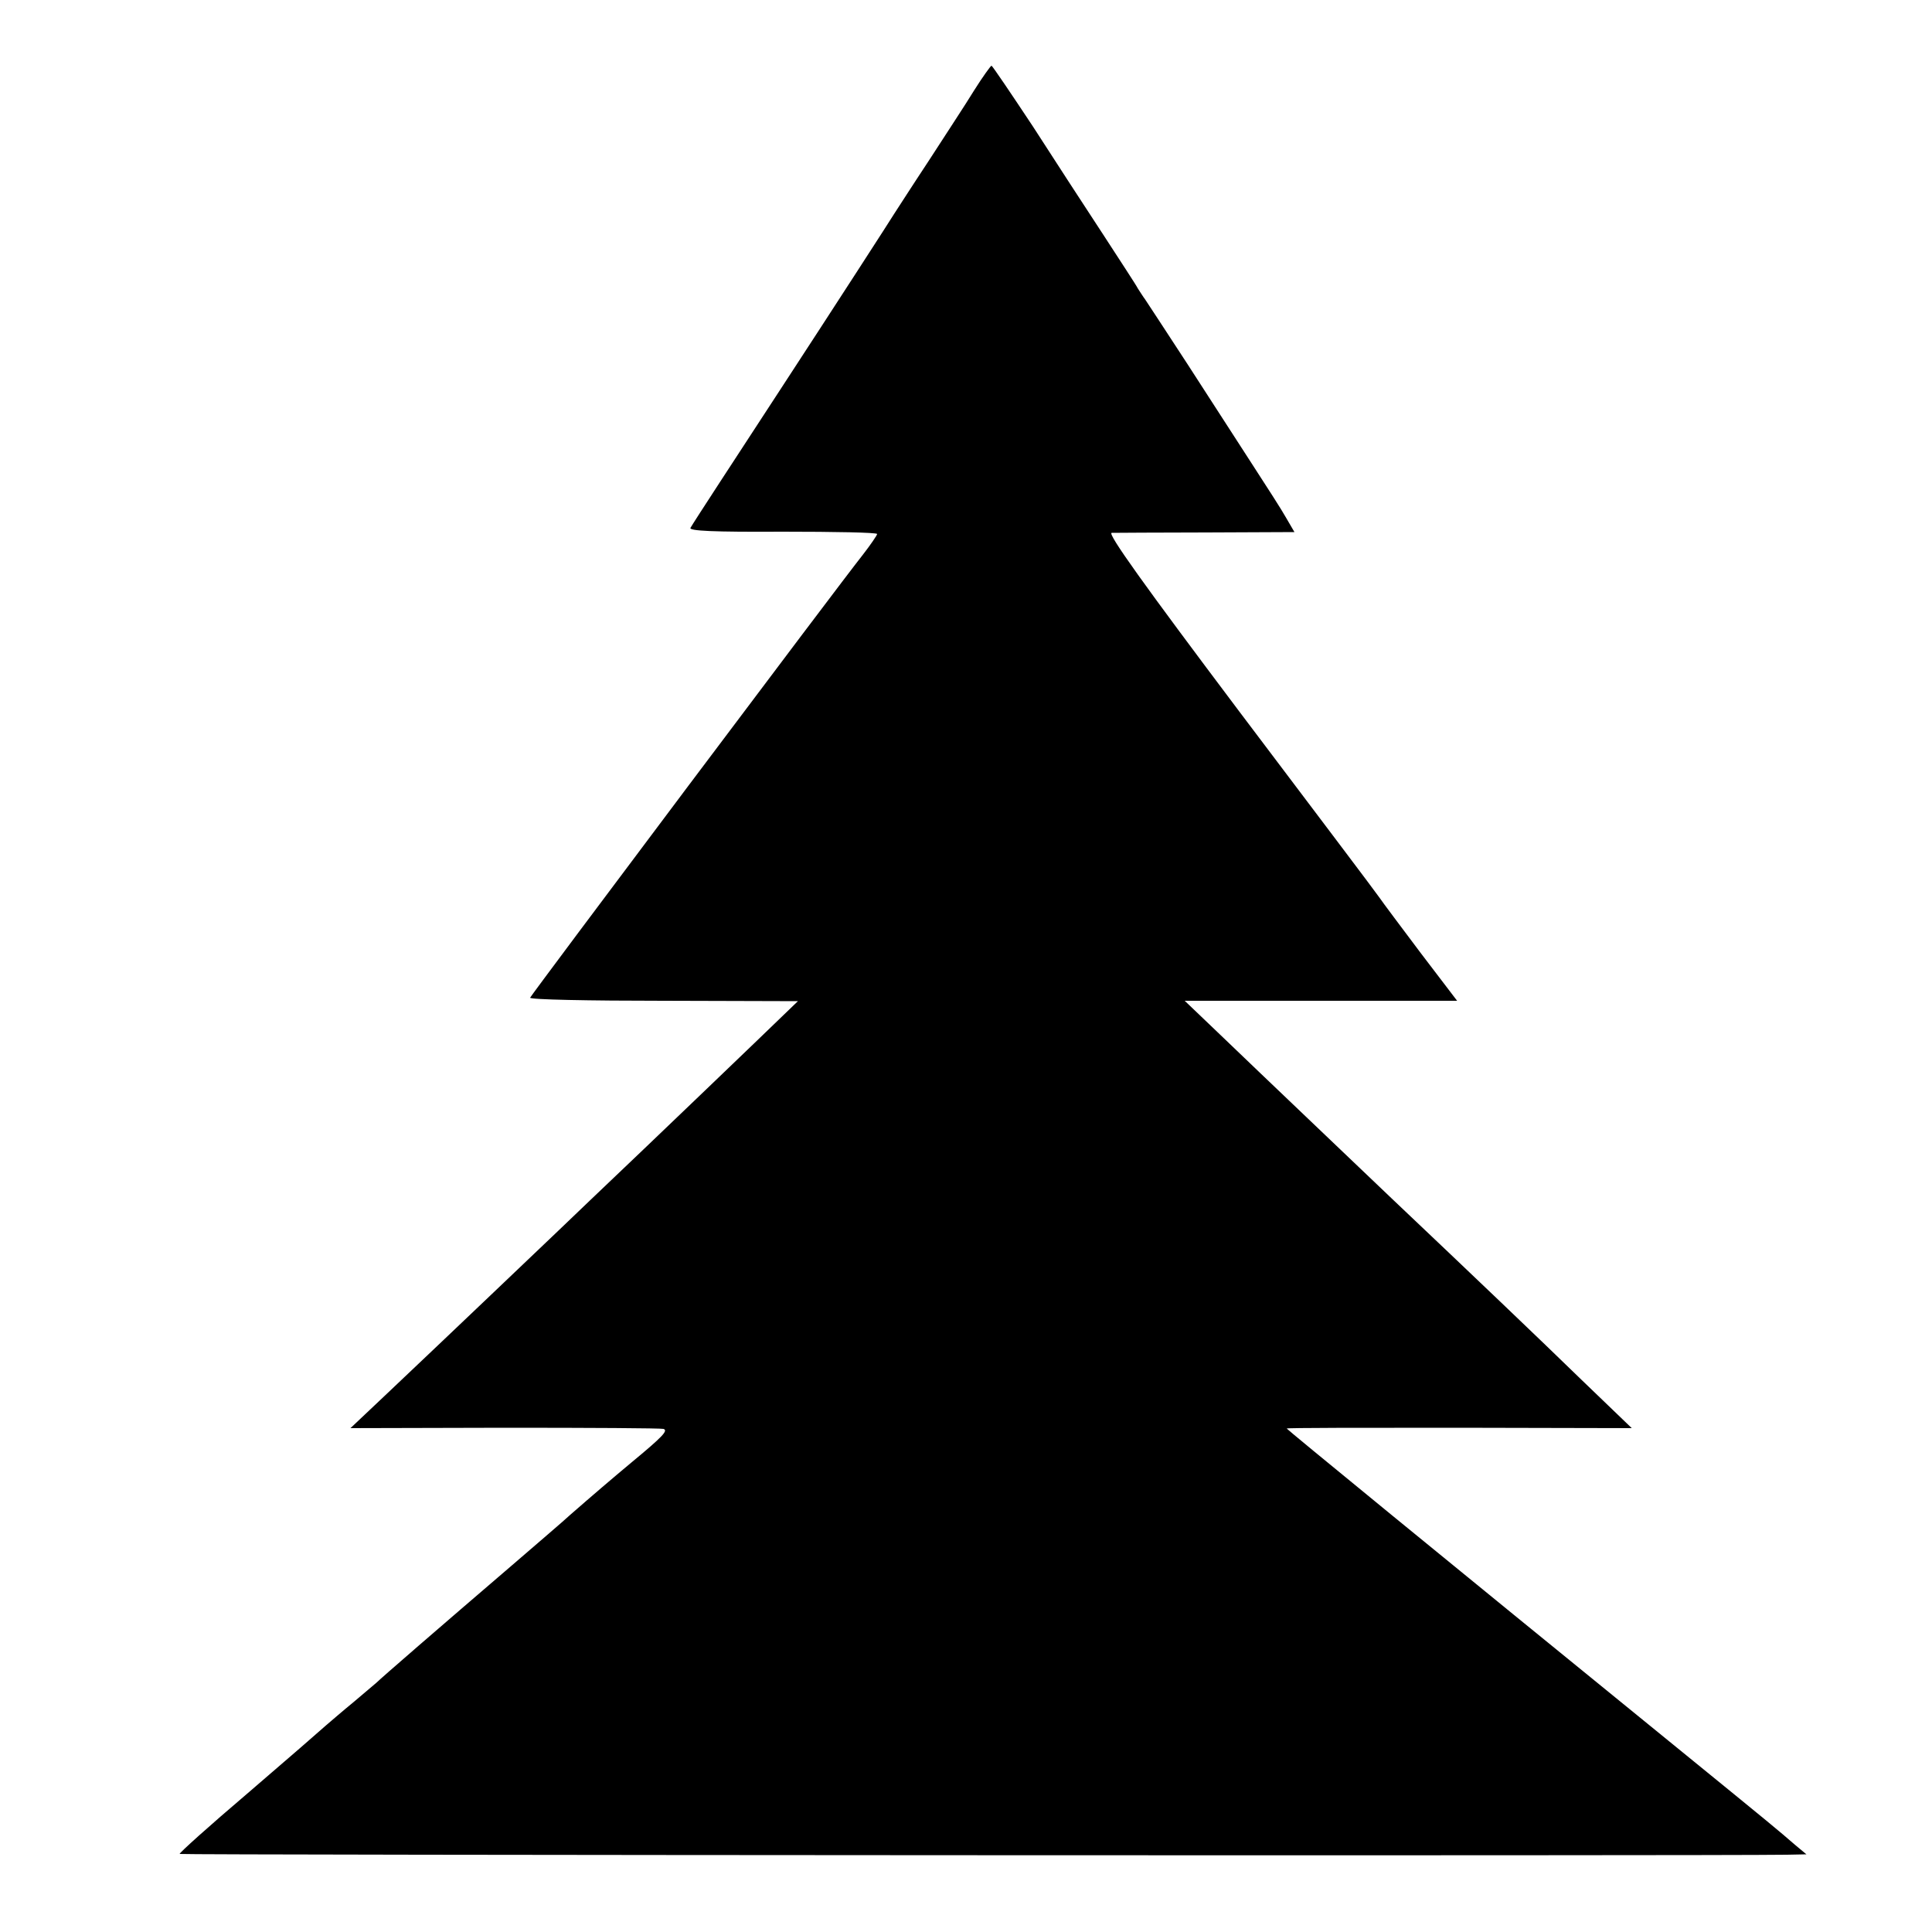
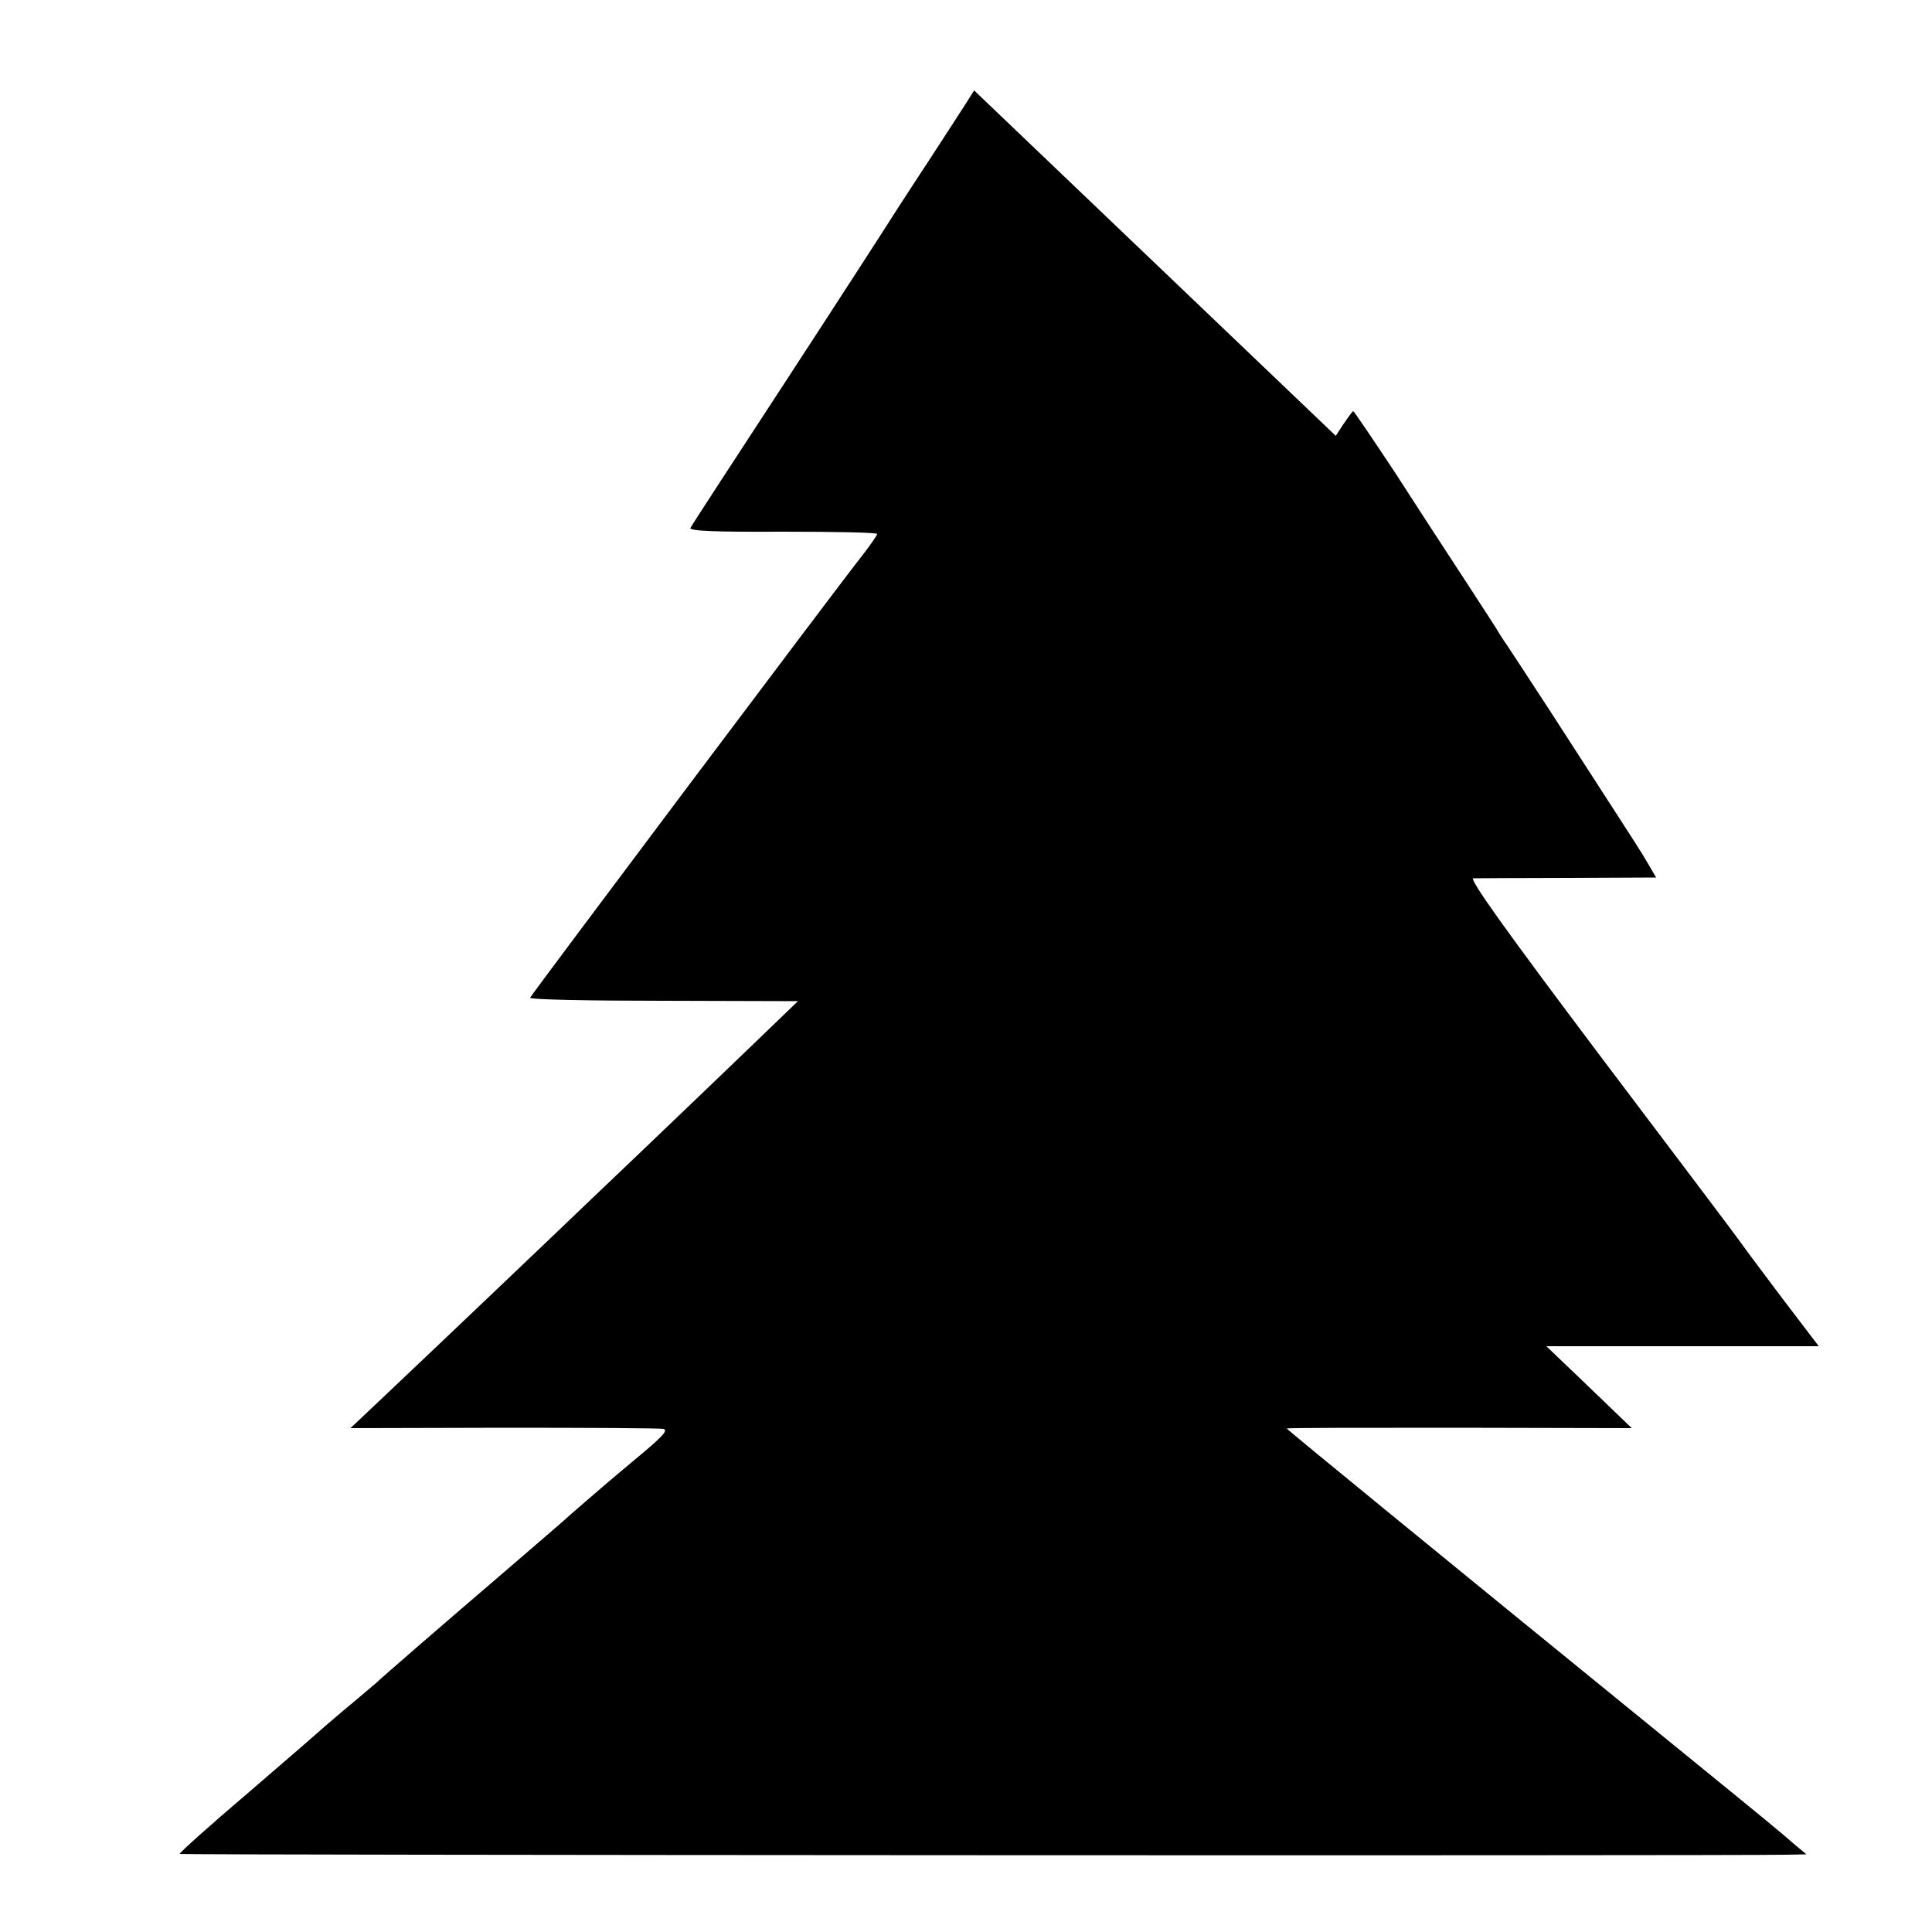
<svg xmlns="http://www.w3.org/2000/svg" version="1.0" width="500pt" height="500pt" viewBox="0 0 500 500" preserveAspectRatio="xMidYMid meet">
  <g transform="translate(0,500) scale(0.1,-0.1)" fill="#000000" stroke="none">
-     <path d="M2521 4766 c-22 -36 -76 -118 -118 -183 -43 -65 -82 -126 -88 -135 -11 -18 -146 -227 -300 -463 -107 -164 -219 -335 -228 -351 -5 -8 60 -11 238 -10 135 0 245 -2 245 -6 0 -3 -17 -28 -38 -55 -59 -74 -857 -1137 -860 -1145 -2 -5 153 -8 345 -8 l348 -1 -111 -107 c-61 -59 -191 -183 -289 -277 -98 -93 -197 -188 -220 -210 -42 -40 -281 -268 -448 -426 l-90 -85 399 1 c219 0 404 -1 411 -3 13 -4 -2 -20 -83 -87 -48 -40 -103 -87 -159 -136 -16 -15 -84 -73 -150 -130 -189 -162 -339 -292 -351 -304 -6 -5 -33 -28 -59 -50 -27 -22 -58 -49 -71 -60 -12 -11 -103 -90 -202 -175 -100 -85 -179 -156 -177 -158 2 -3 3969 -5 4160 -2 l50 1 -30 25 c-45 39 -52 45 -305 251 -628 511 -1010 824 -1010 826 0 2 201 2 447 2 l446 -1 -130 125 c-110 107 -284 273 -493 471 -69 66 -337 321 -443 423 l-91 87 352 0 353 0 -93 122 c-51 68 -100 133 -108 145 -8 12 -172 229 -363 482 -246 327 -342 461 -330 462 10 0 120 1 246 1 l227 1 -21 36 c-11 20 -51 82 -88 139 -36 56 -112 173 -168 260 -56 86 -106 162 -110 168 -4 5 -12 18 -18 27 -5 10 -46 72 -90 140 -44 67 -126 193 -182 280 -57 86 -105 157 -107 157 -2 0 -23 -29 -45 -64z" />
+     <path d="M2521 4766 c-22 -36 -76 -118 -118 -183 -43 -65 -82 -126 -88 -135 -11 -18 -146 -227 -300 -463 -107 -164 -219 -335 -228 -351 -5 -8 60 -11 238 -10 135 0 245 -2 245 -6 0 -3 -17 -28 -38 -55 -59 -74 -857 -1137 -860 -1145 -2 -5 153 -8 345 -8 l348 -1 -111 -107 c-61 -59 -191 -183 -289 -277 -98 -93 -197 -188 -220 -210 -42 -40 -281 -268 -448 -426 l-90 -85 399 1 c219 0 404 -1 411 -3 13 -4 -2 -20 -83 -87 -48 -40 -103 -87 -159 -136 -16 -15 -84 -73 -150 -130 -189 -162 -339 -292 -351 -304 -6 -5 -33 -28 -59 -50 -27 -22 -58 -49 -71 -60 -12 -11 -103 -90 -202 -175 -100 -85 -179 -156 -177 -158 2 -3 3969 -5 4160 -2 l50 1 -30 25 c-45 39 -52 45 -305 251 -628 511 -1010 824 -1010 826 0 2 201 2 447 2 l446 -1 -130 125 l-91 87 352 0 353 0 -93 122 c-51 68 -100 133 -108 145 -8 12 -172 229 -363 482 -246 327 -342 461 -330 462 10 0 120 1 246 1 l227 1 -21 36 c-11 20 -51 82 -88 139 -36 56 -112 173 -168 260 -56 86 -106 162 -110 168 -4 5 -12 18 -18 27 -5 10 -46 72 -90 140 -44 67 -126 193 -182 280 -57 86 -105 157 -107 157 -2 0 -23 -29 -45 -64z" />
  </g>
</svg>